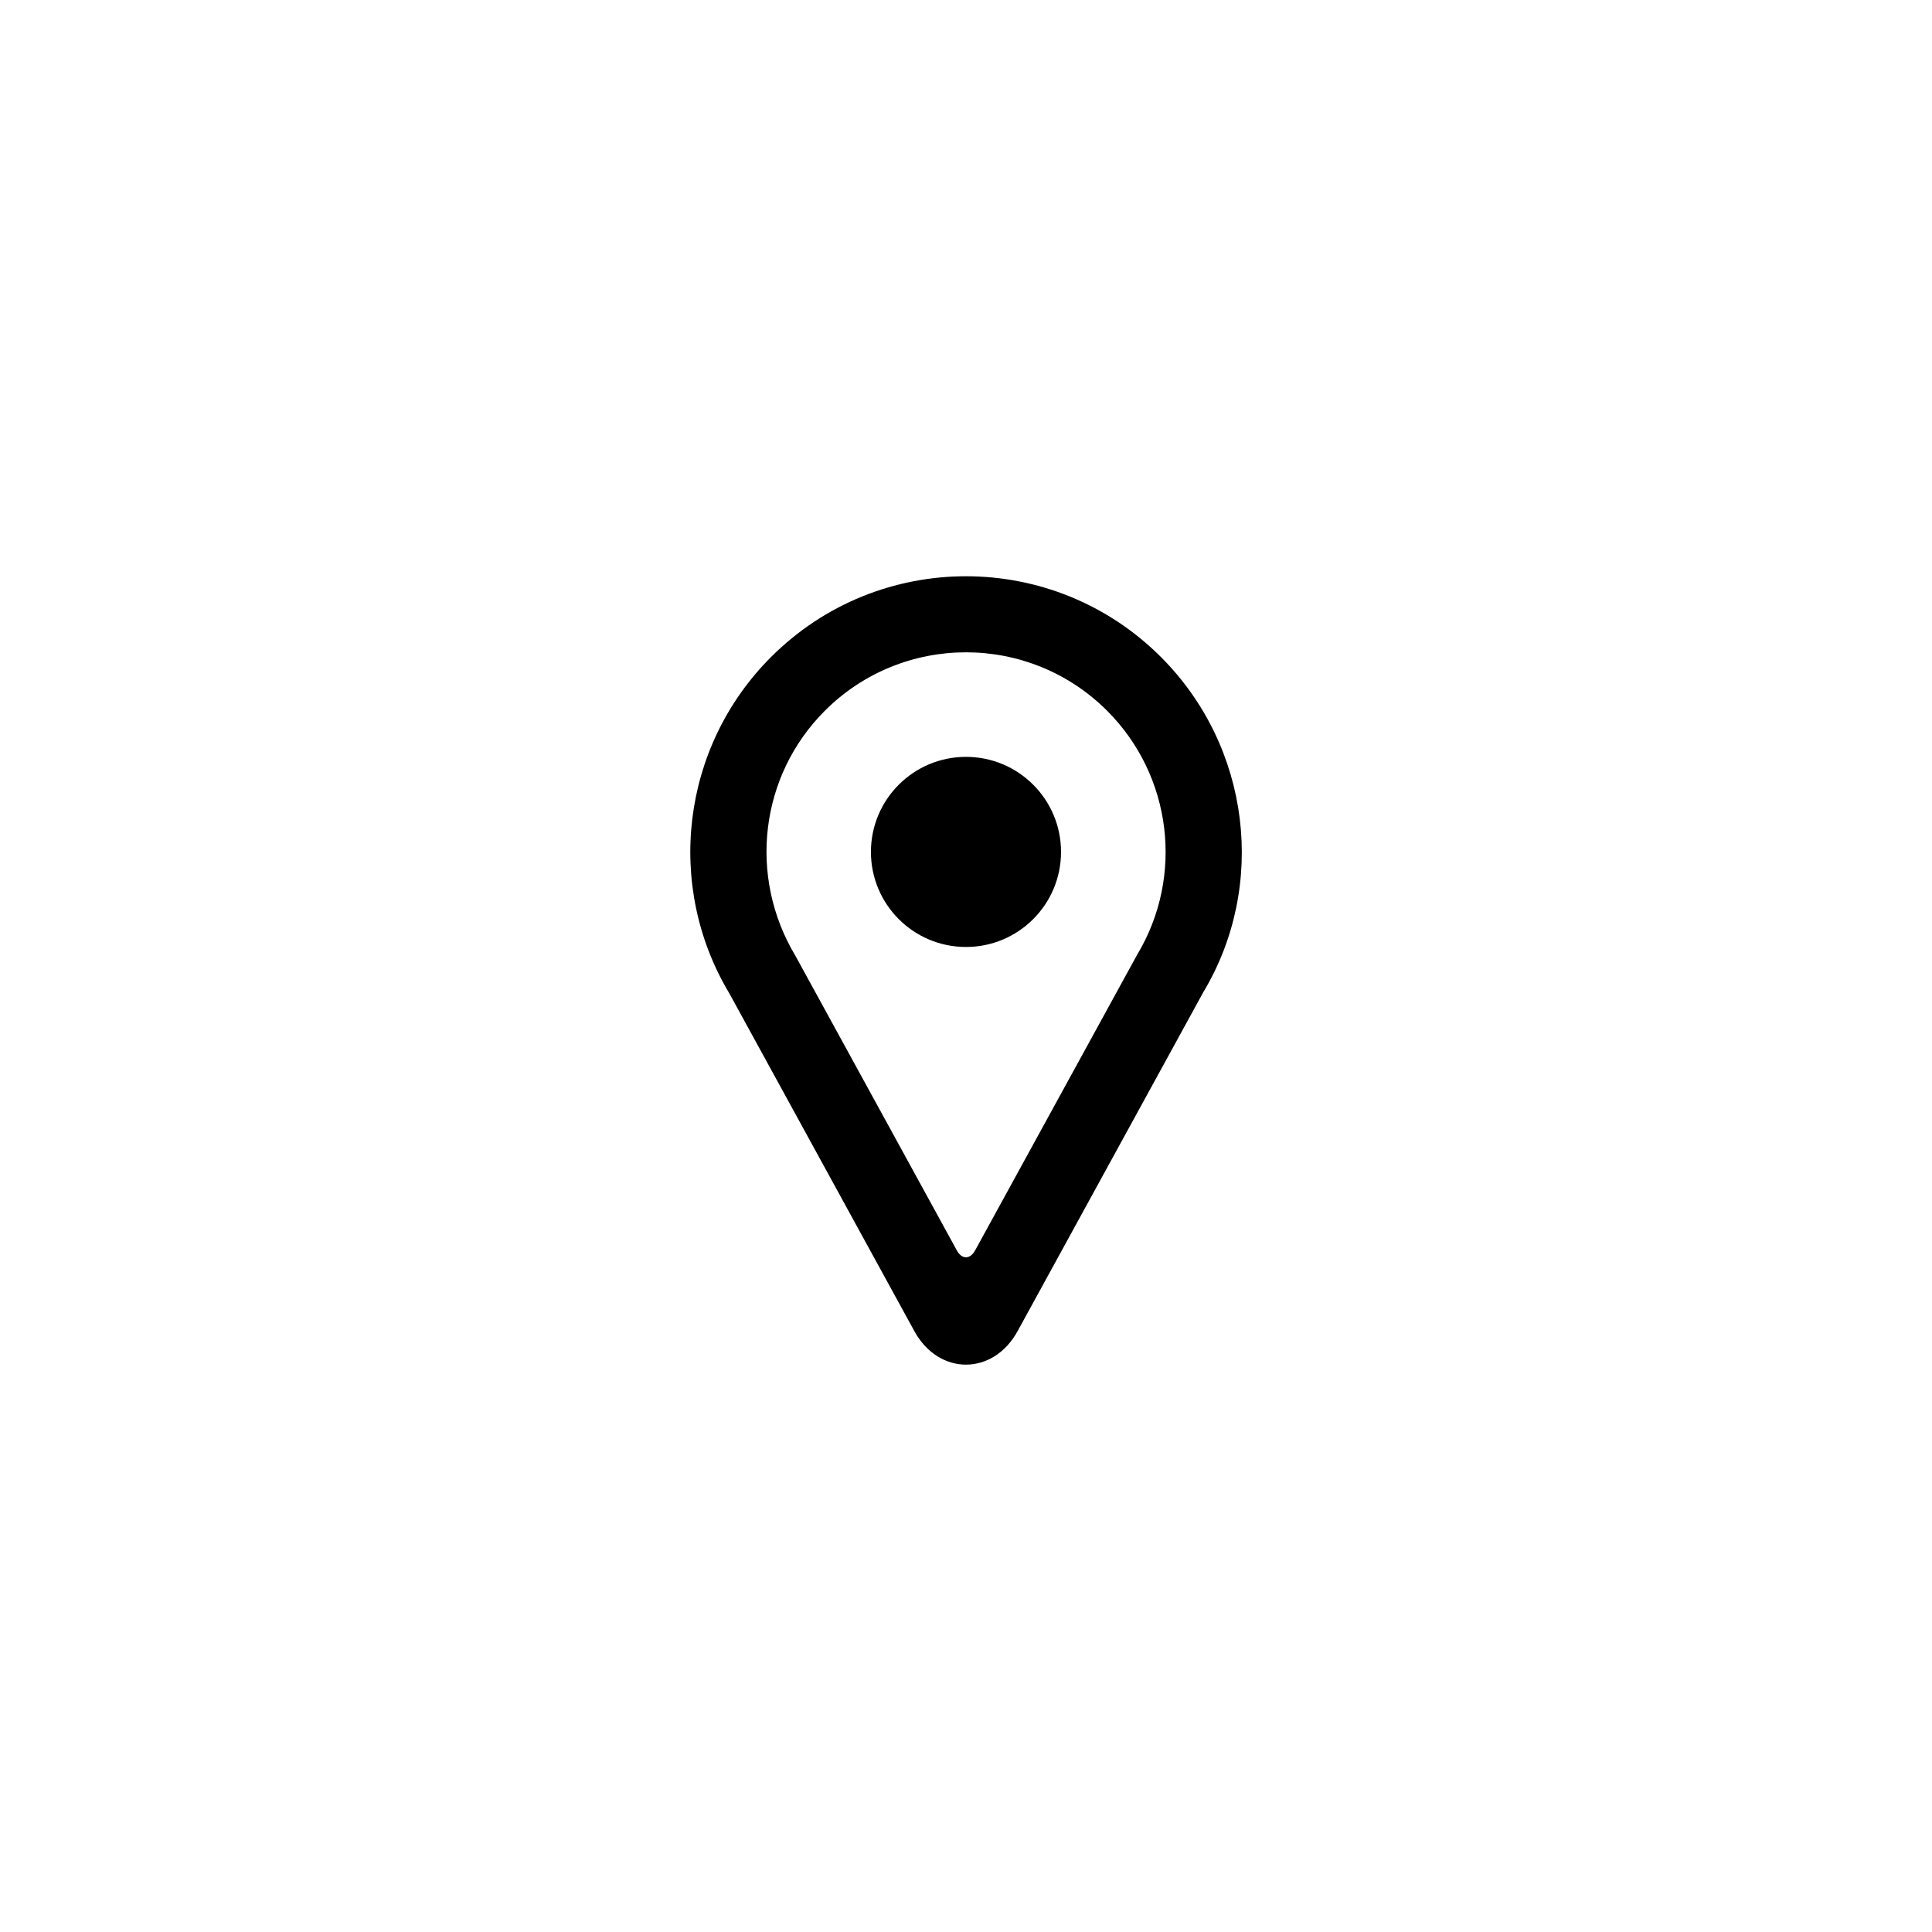
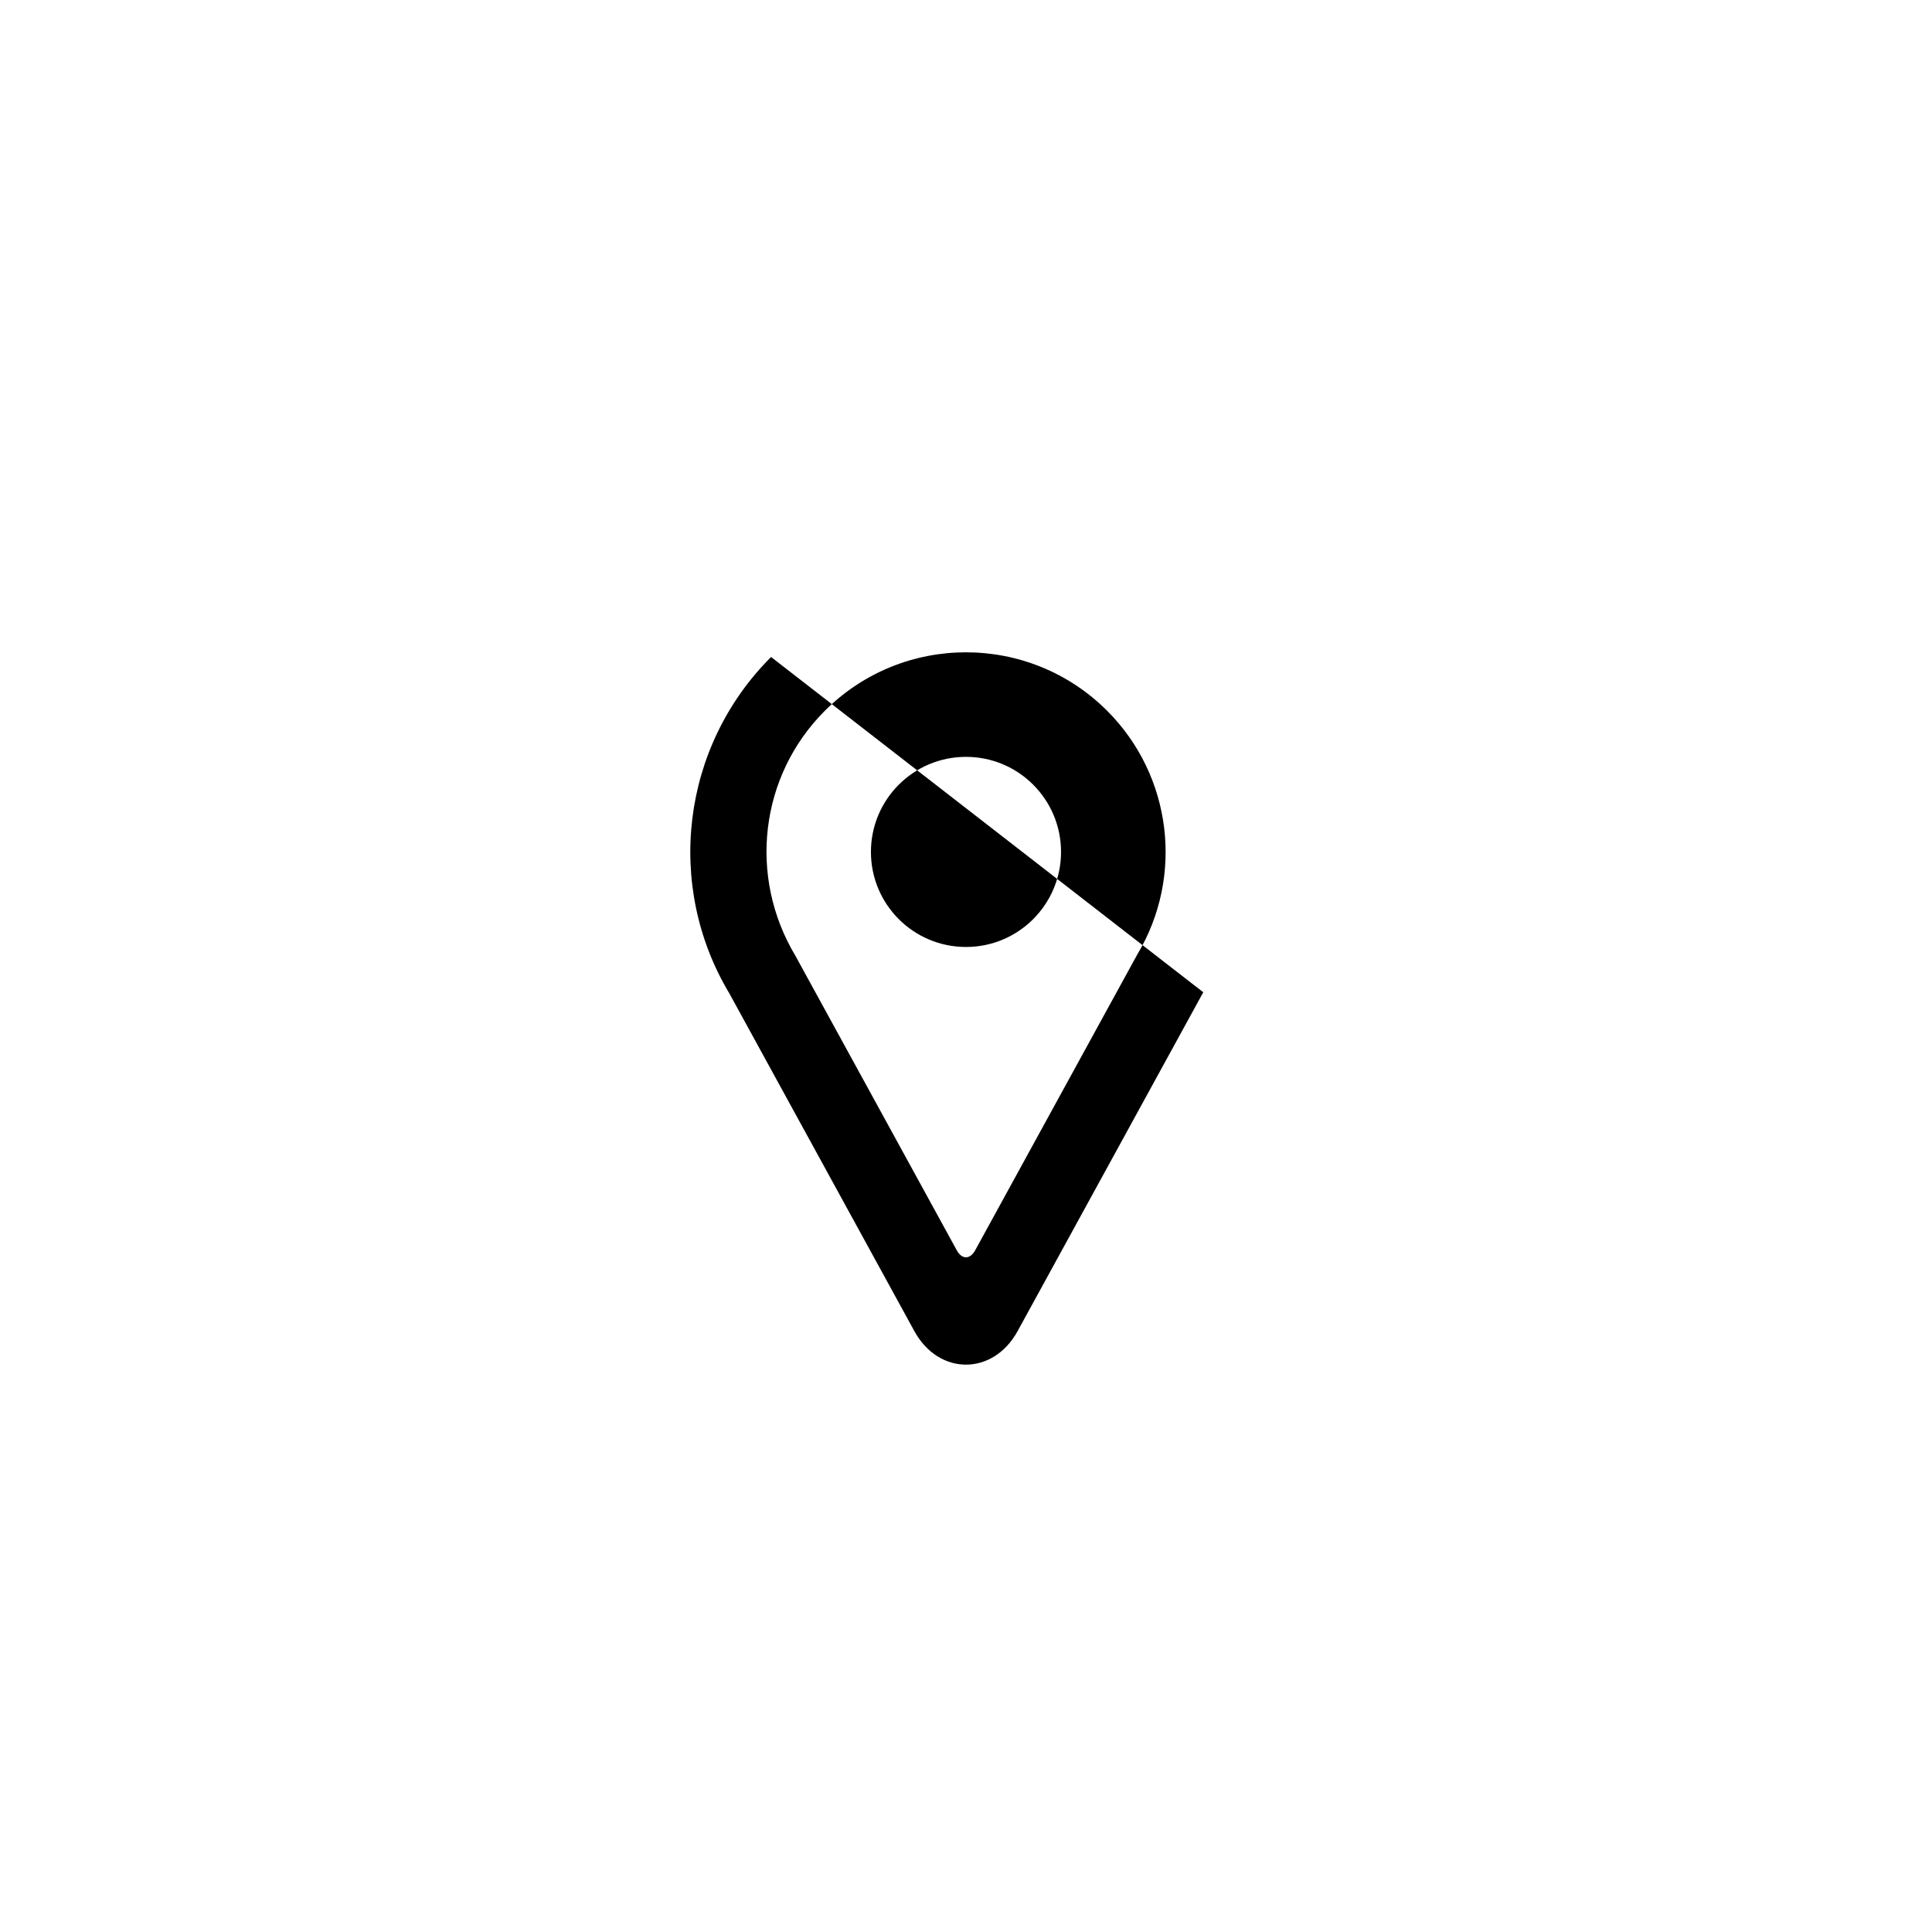
<svg xmlns="http://www.w3.org/2000/svg" fill="#000000" width="800px" height="800px" version="1.1" viewBox="144 144 512 512">
-   <path d="m348.34 318.11c-23.832 23.832-28.133 60.672-11.035 89.188l49.008 89.461c6.5 11.863 20.879 11.832 27.363 0l49.203-89.801c16.902-28.176 12.602-65.016-11.227-88.848-28.531-28.527-74.785-28.527-103.31 0zm6.441 79.164c-12.562-20.969-9.449-47.656 7.809-64.914 20.656-20.656 54.152-20.656 74.812 0 17.254 17.258 20.371 43.945 8 64.574l-42.965 78.398c-1.348 2.461-3.516 2.5-4.875 0.02zm45.215-2.316c13.91 0 25.188-11.277 25.188-25.191 0-13.91-11.277-25.191-25.188-25.191-13.914 0-25.191 11.281-25.191 25.191 0 13.914 11.277 25.191 25.191 25.191z" fill-rule="evenodd" />
+   <path d="m348.34 318.11c-23.832 23.832-28.133 60.672-11.035 89.188l49.008 89.461c6.5 11.863 20.879 11.832 27.363 0l49.203-89.801zm6.441 79.164c-12.562-20.969-9.449-47.656 7.809-64.914 20.656-20.656 54.152-20.656 74.812 0 17.254 17.258 20.371 43.945 8 64.574l-42.965 78.398c-1.348 2.461-3.516 2.5-4.875 0.02zm45.215-2.316c13.91 0 25.188-11.277 25.188-25.191 0-13.91-11.277-25.191-25.188-25.191-13.914 0-25.191 11.281-25.191 25.191 0 13.914 11.277 25.191 25.191 25.191z" fill-rule="evenodd" />
</svg>